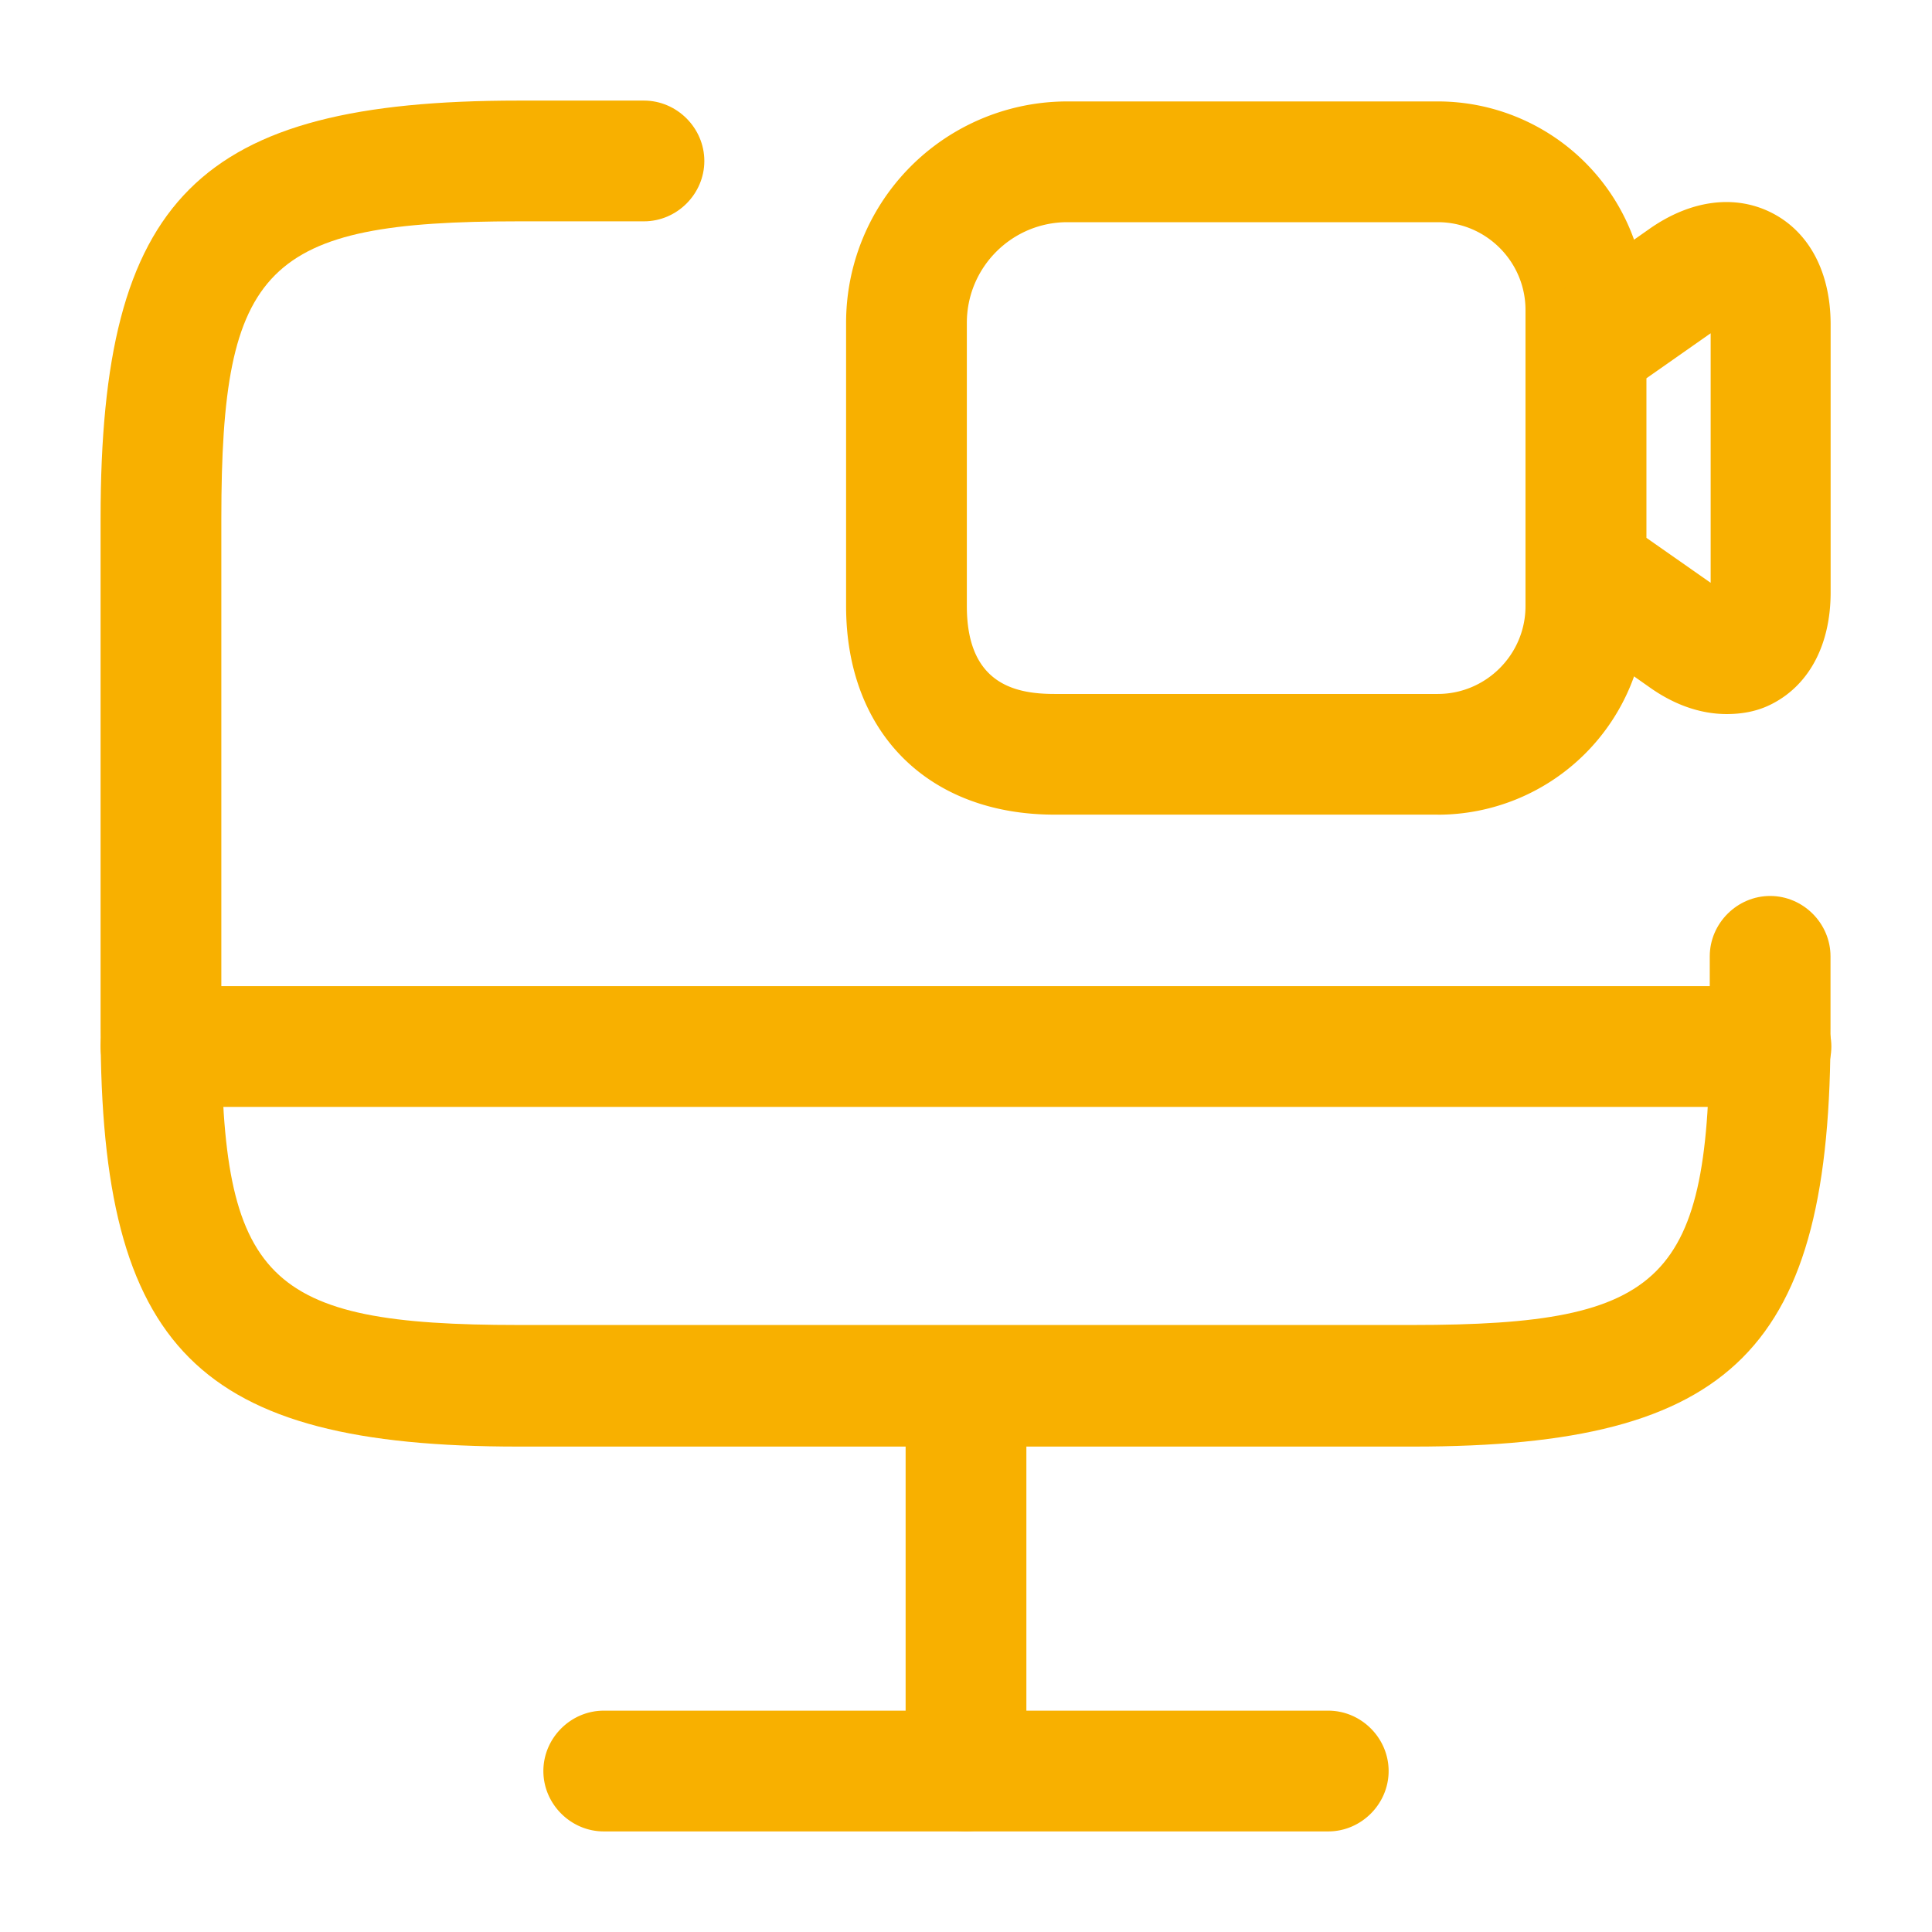
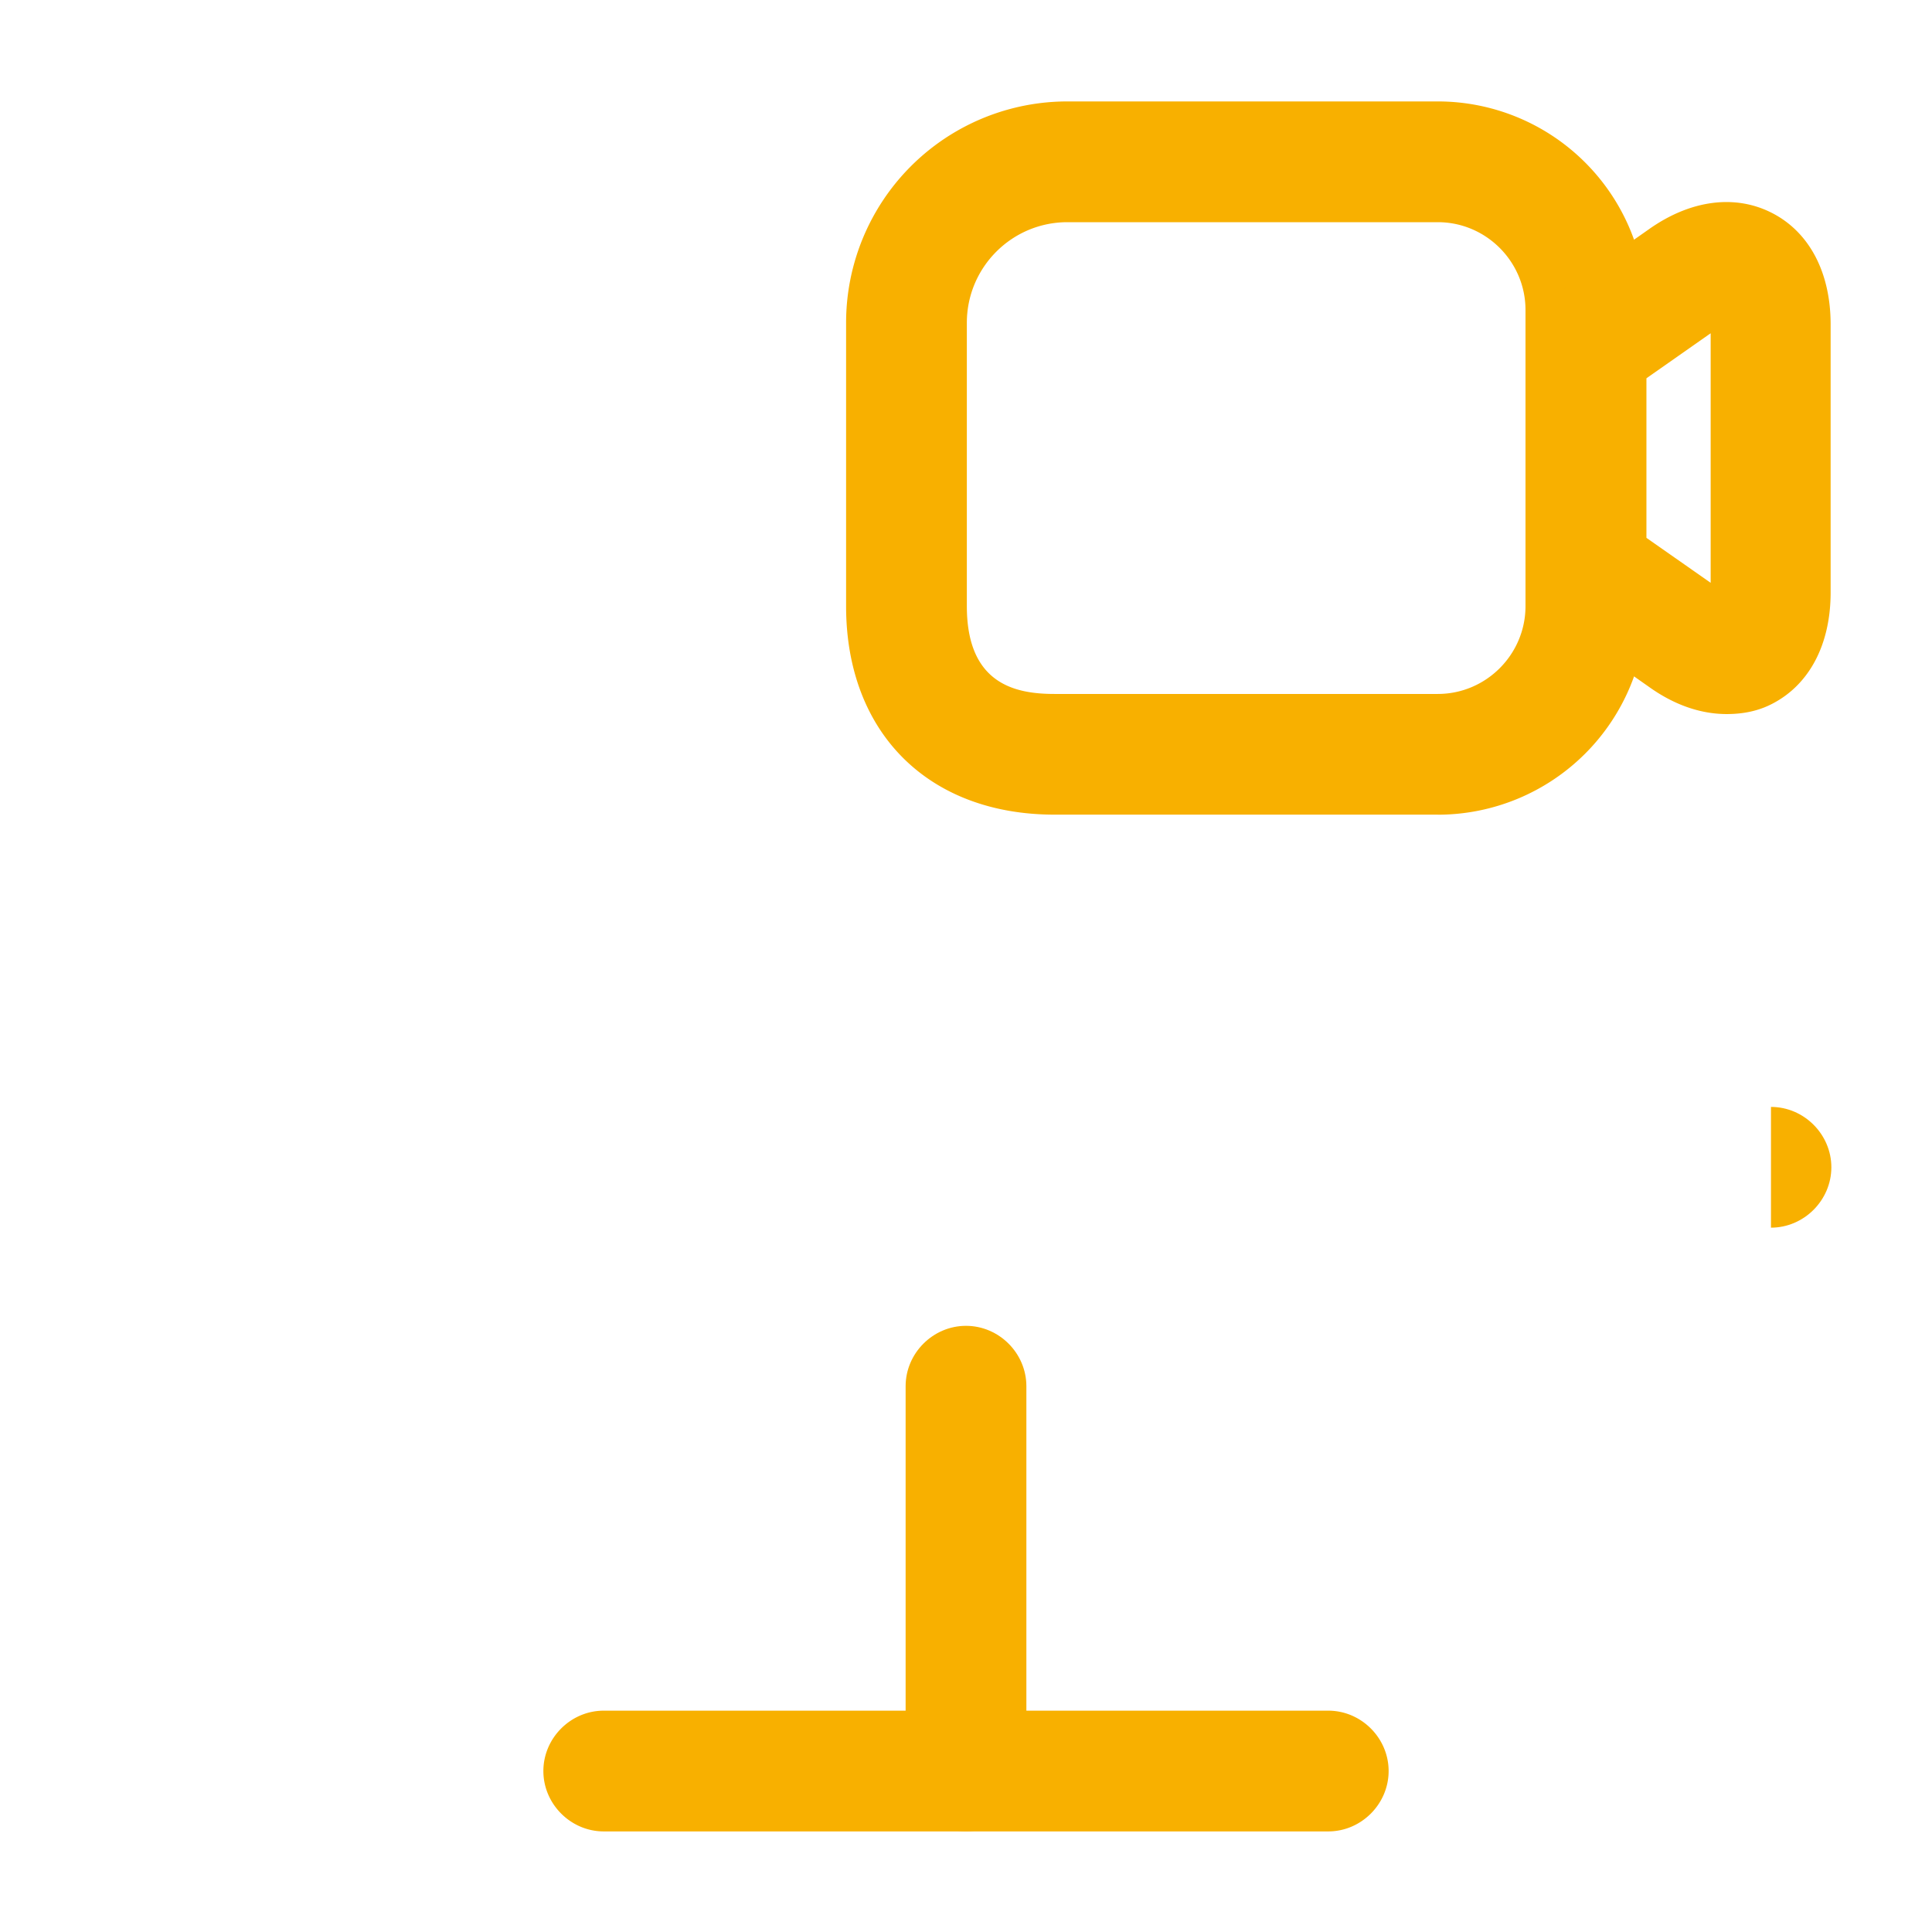
<svg xmlns="http://www.w3.org/2000/svg" width="32" height="32" fill="none">
-   <path d="M23.413 23.96H8.586c-5.307 0-6.92-1.614-6.92-6.92V8.586c0-5.306 1.613-6.92 6.92-6.92h2.08c.547 0 1 .454 1 1 0 .547-.453 1-1 1h-2.08c-4.187 0-4.92.734-4.92 4.92v8.44c0 4.187.733 4.92 4.92 4.92h14.813c4.187 0 4.92-.733 4.92-4.92V15.84c0-.547.454-1 1-1 .547 0 1 .453 1 1v1.186c.014 5.32-1.6 6.934-6.906 6.934z" fill="#F8B000" />
-   <path d="M16 30.333c-.547 0-1-.453-1-1V22.96c0-.547.453-1 1-1 .547 0 1 .453 1 1v6.373c0 .547-.453 1-1 1zm13.333-11.999H2.666c-.547 0-1-.454-1-1 0-.547.453-1 1-1h26.667c.546 0 1 .453 1 1 0 .546-.454 1-1 1z" fill="#F8B000" />
+   <path d="M16 30.333c-.547 0-1-.453-1-1V22.96c0-.547.453-1 1-1 .547 0 1 .453 1 1v6.373c0 .547-.453 1-1 1zm13.333-11.999H2.666h26.667c.546 0 1 .453 1 1 0 .546-.454 1-1 1z" fill="#F8B000" />
  <path d="M22 30.334H10c-.547 0-1-.454-1-1 0-.547.453-1 1-1h12c.547 0 1 .453 1 1 0 .546-.453 1-1 1zm1.814-16.841h-6.347c-2.093 0-3.453-1.36-3.453-3.453V5.347A3.665 3.665 0 0117.68 1.68h6.134a3.454 3.454 0 013.453 3.454v4.906a3.454 3.454 0 01-3.453 3.454zM17.68 3.68c-.92 0-1.666.747-1.666 1.667v4.693c0 1.307.826 1.454 1.453 1.454h6.347c.8 0 1.453-.654 1.453-1.454V5.134c0-.8-.653-1.454-1.453-1.454H17.68z" fill="#F8B000" />
  <path d="M28.6 11.827c-.426 0-.866-.147-1.293-.454l-1.613-1.133a1 1 0 01-.426-.813v-3.68a1 1 0 01.426-.814L27.307 3.8c.694-.493 1.44-.587 2.054-.267.613.32.96.987.96 1.84v4.44c0 .854-.347 1.52-.96 1.84-.227.12-.48.174-.76.174zm-1.332-2.92l1.066.746V5.52l-1.066.747v2.64z" fill="#F8B000" />
</svg>